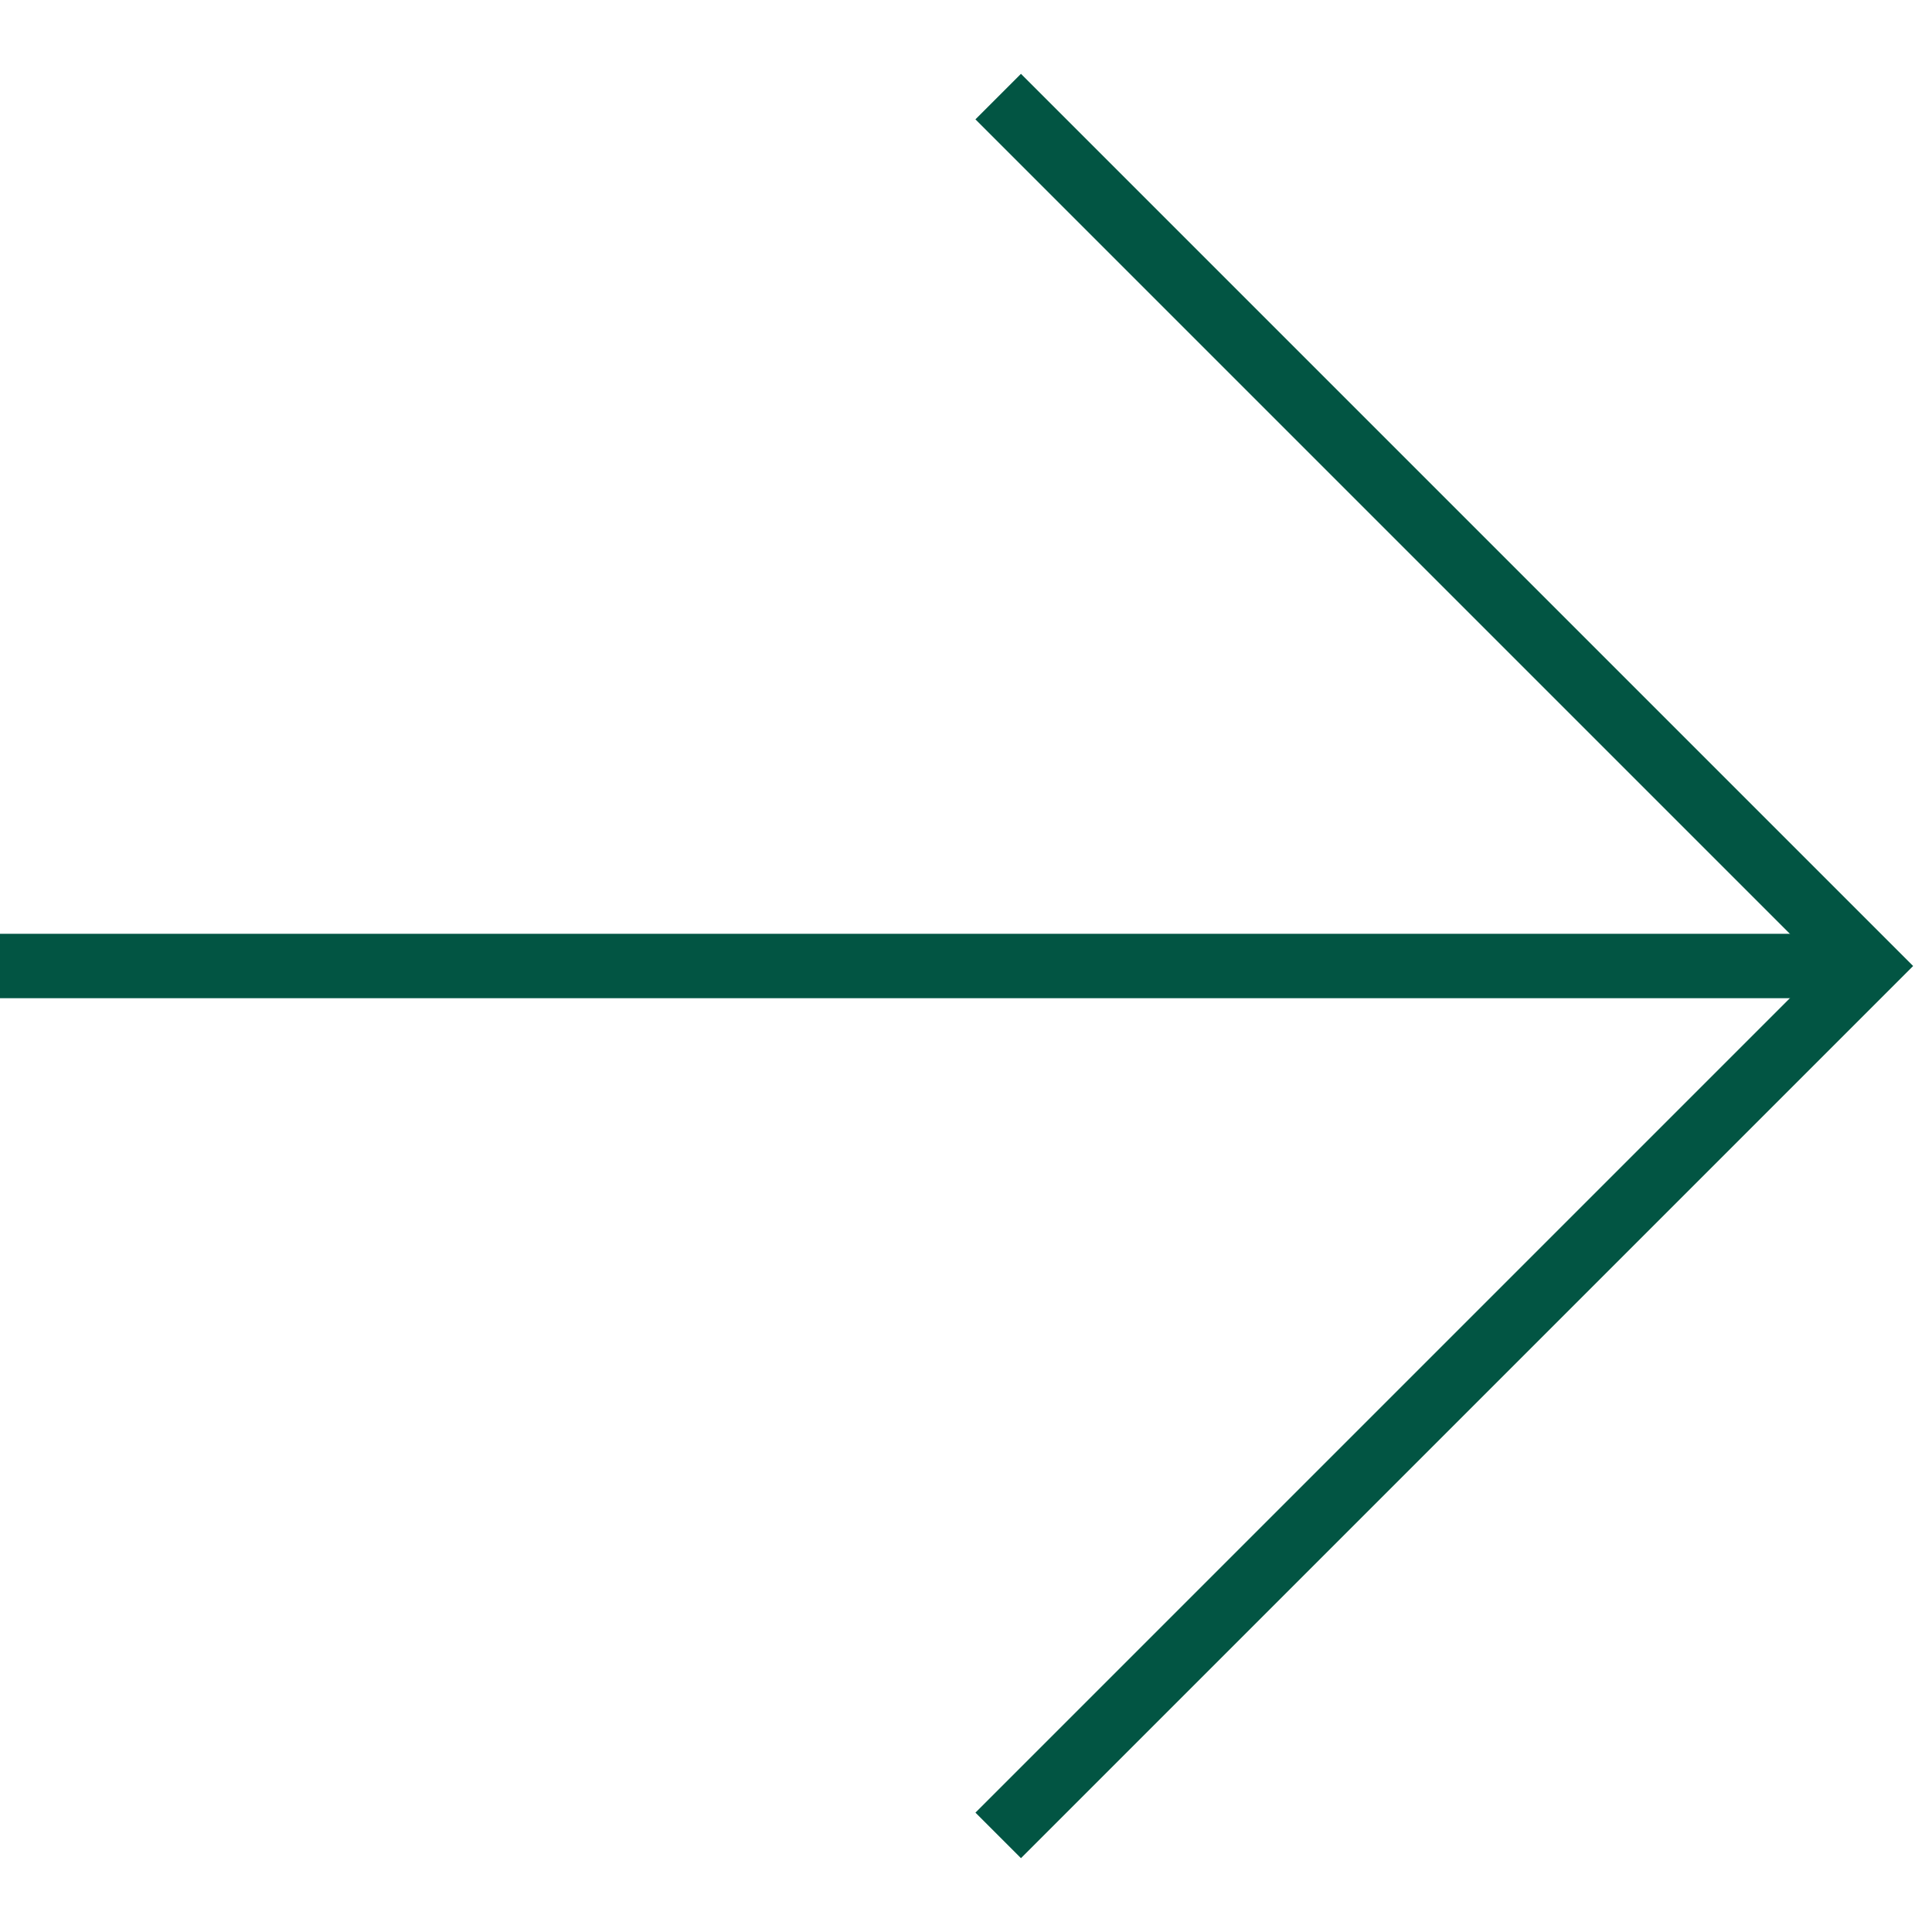
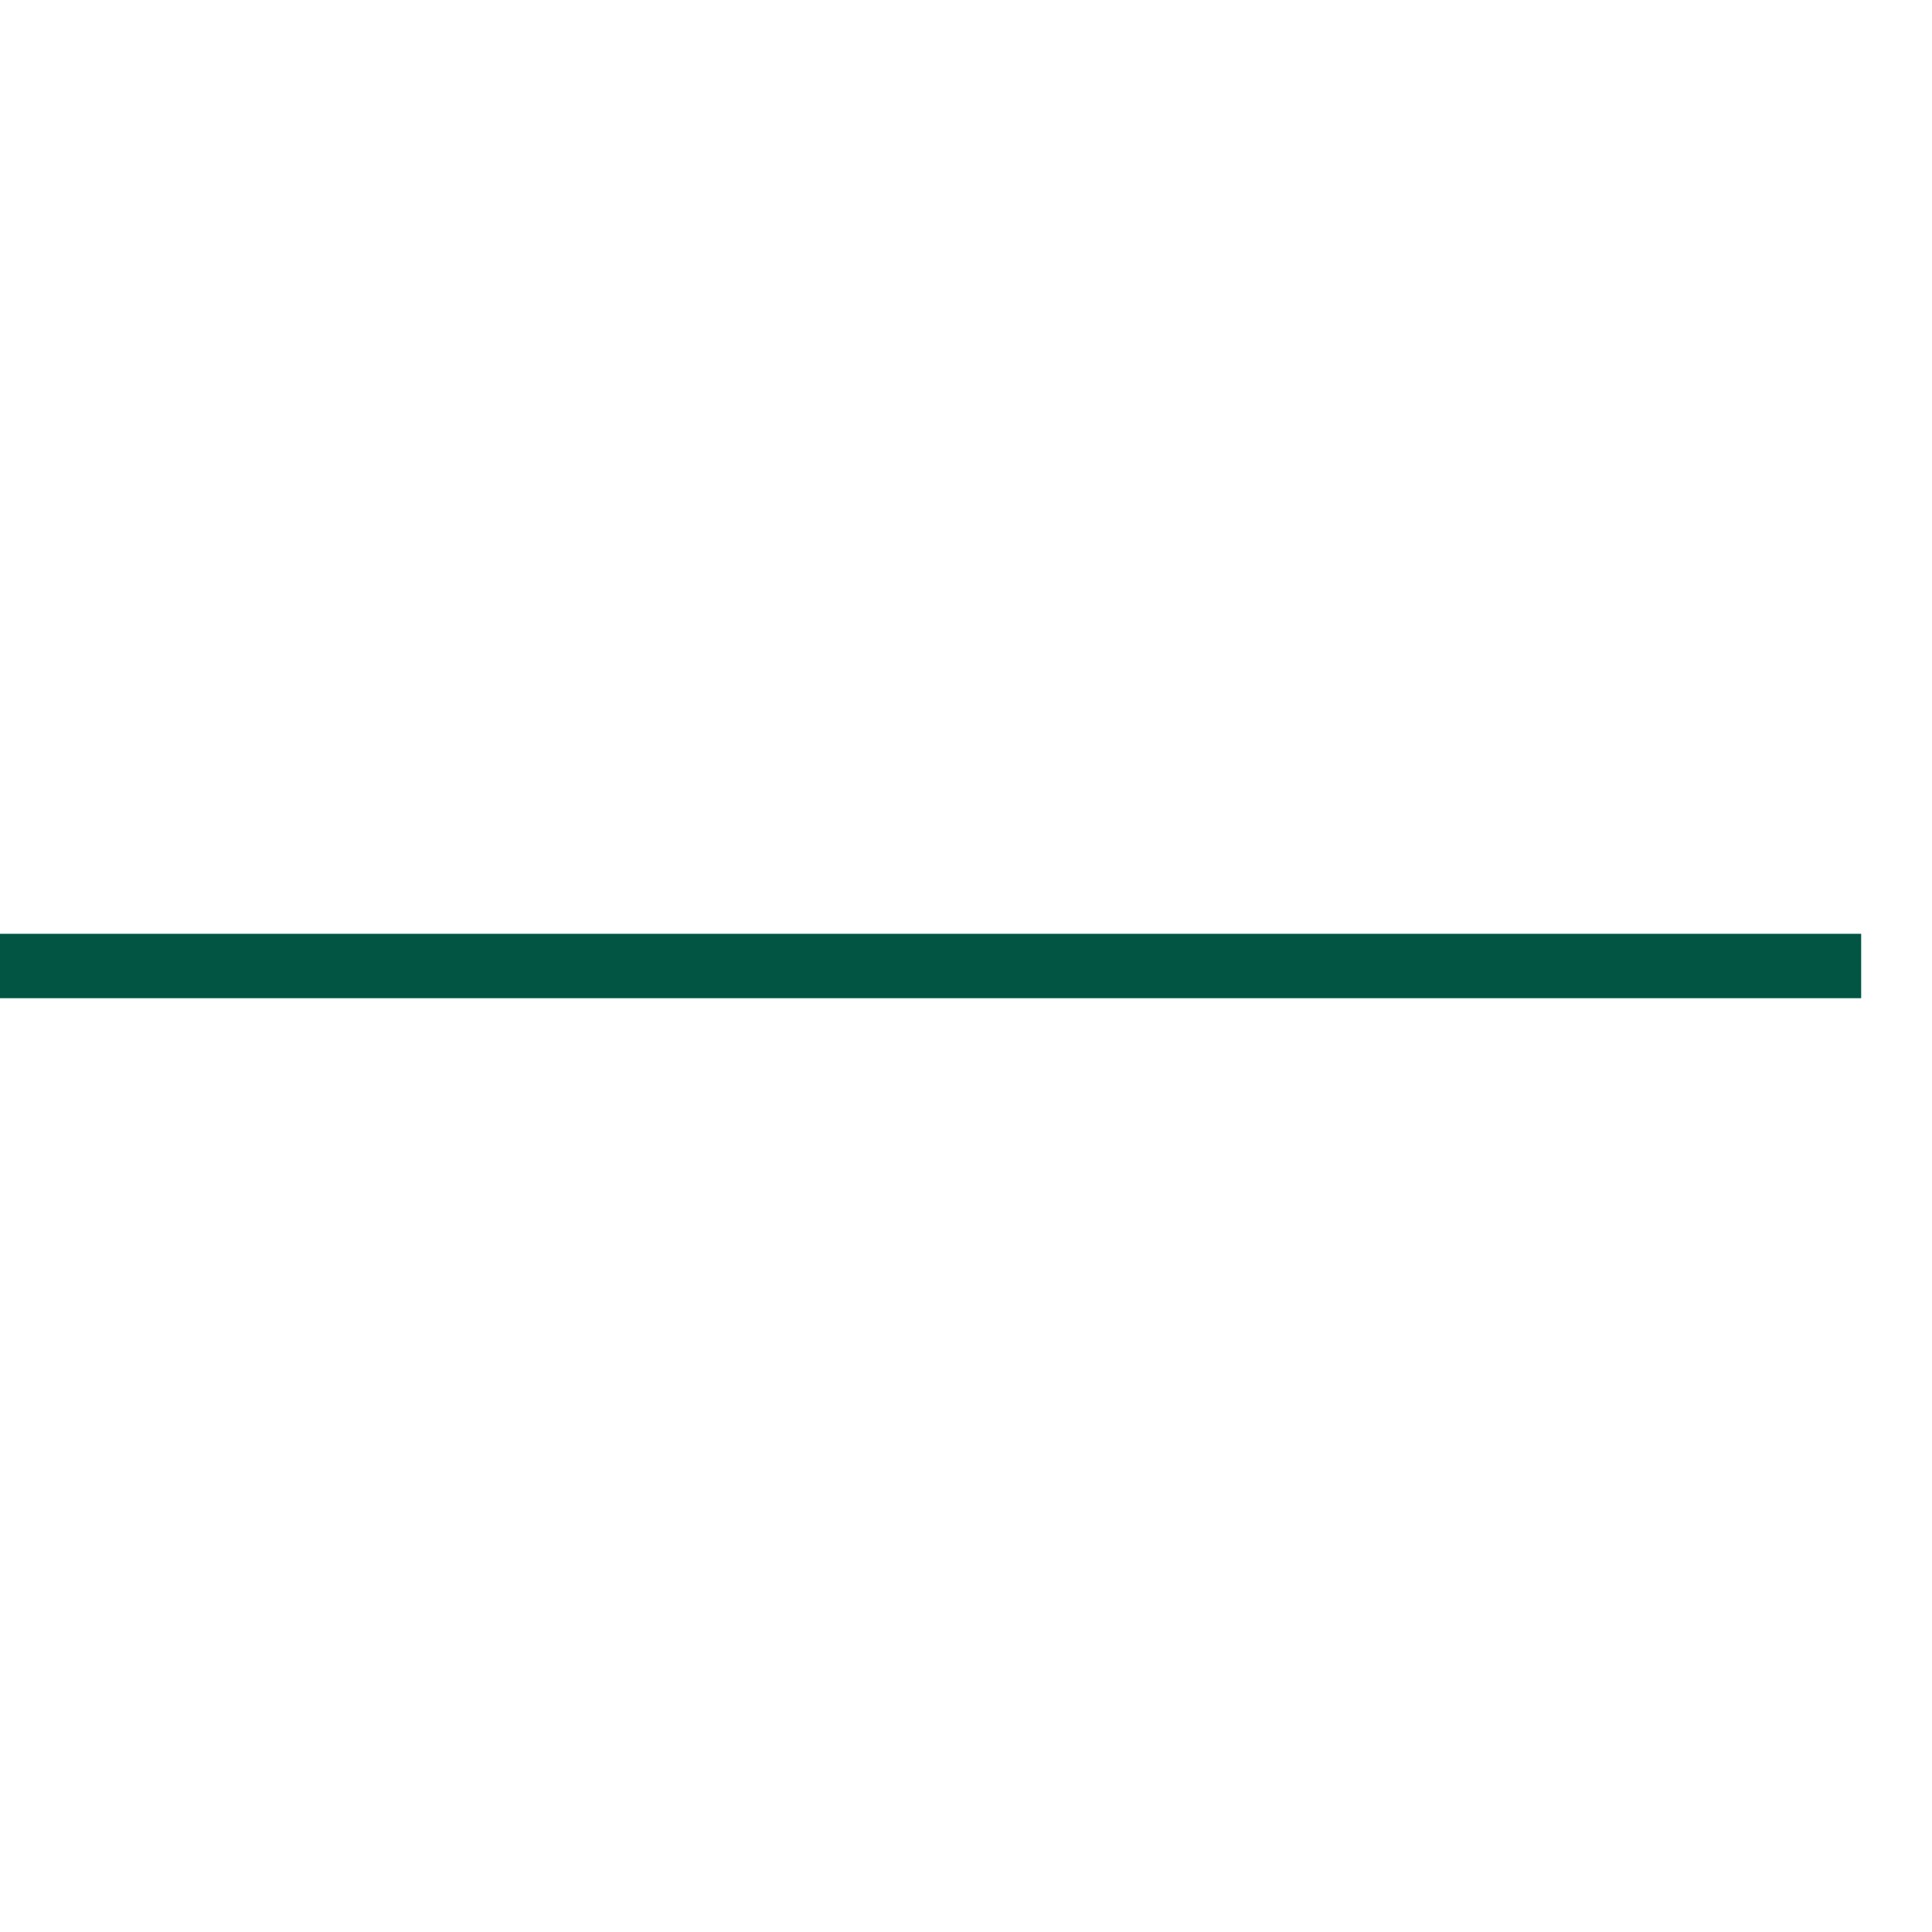
<svg xmlns="http://www.w3.org/2000/svg" version="1.1" id="Ebene_1" x="0px" y="0px" viewBox="0 0 30 30" style="enable-background:new 0 0 30 30;" xml:space="preserve">
  <style type="text/css">
	.st0{fill:none;stroke:#025543;stroke-miterlimit:10;}
</style>
  <line class="st0" x1="0" y1="15" x2="28.9" y2="15" />
-   <polyline class="st0" points="15.5,28.5 29,15 15.5,1.5 " />
</svg>